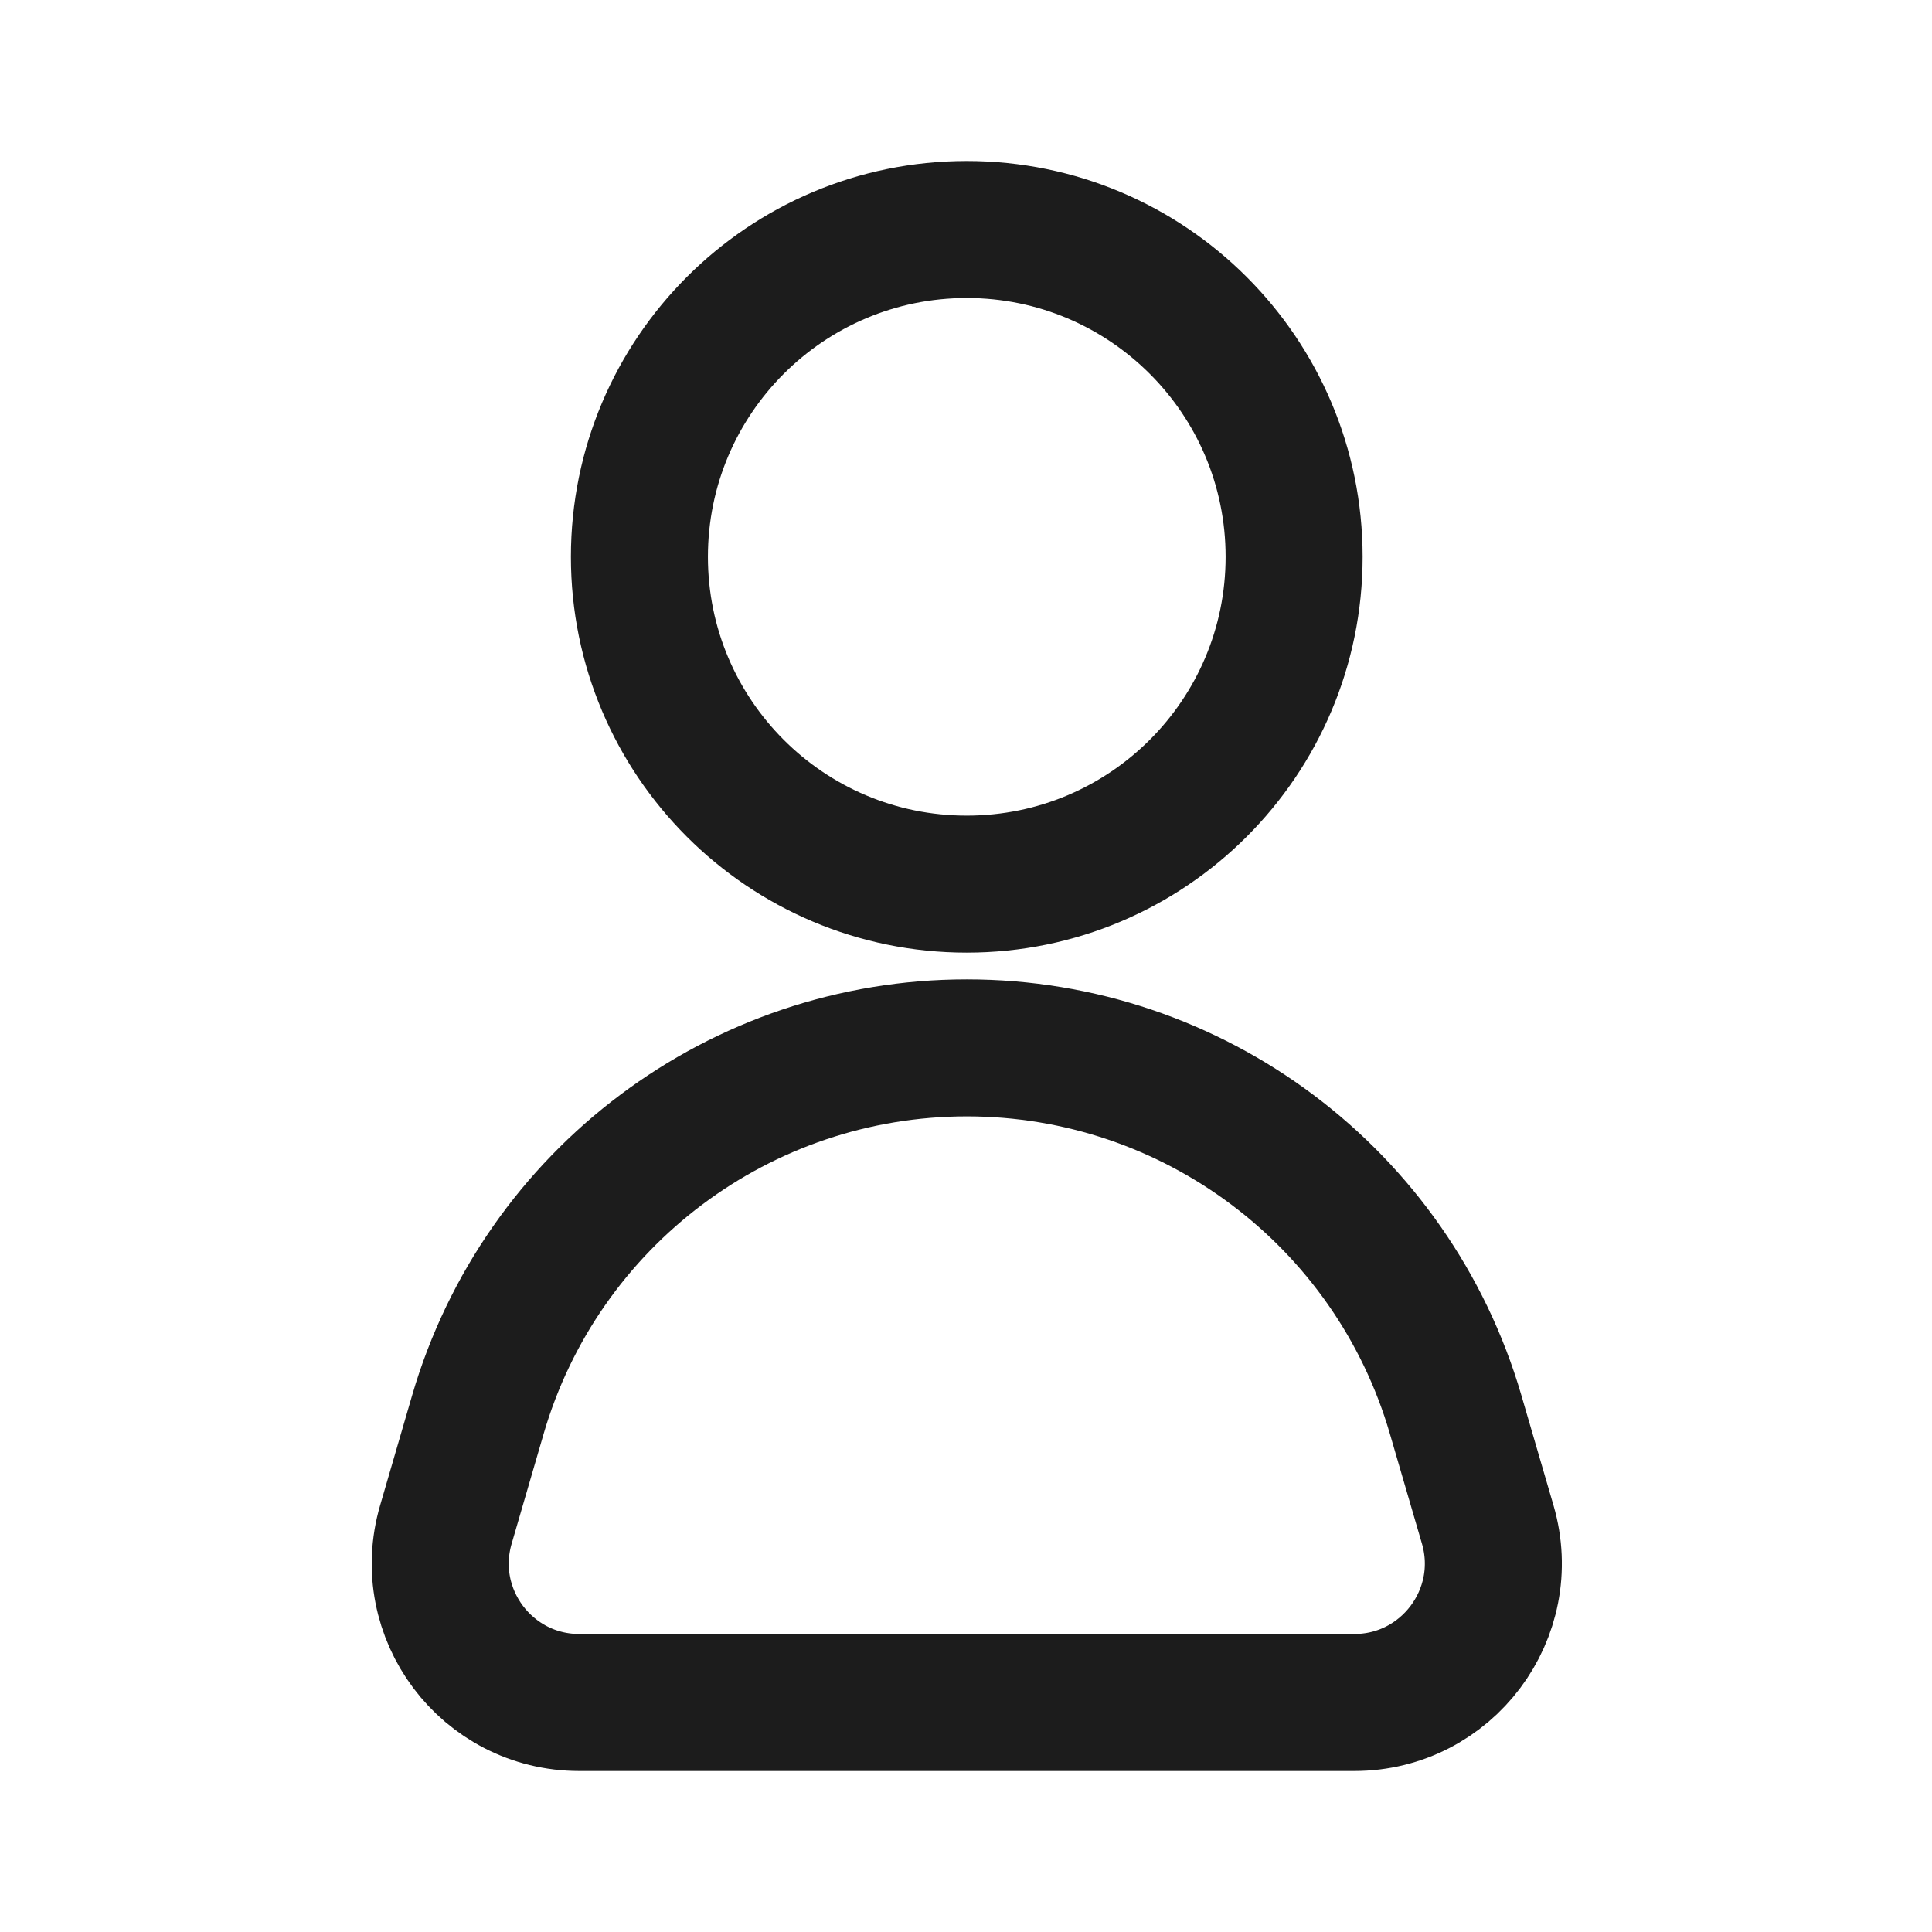
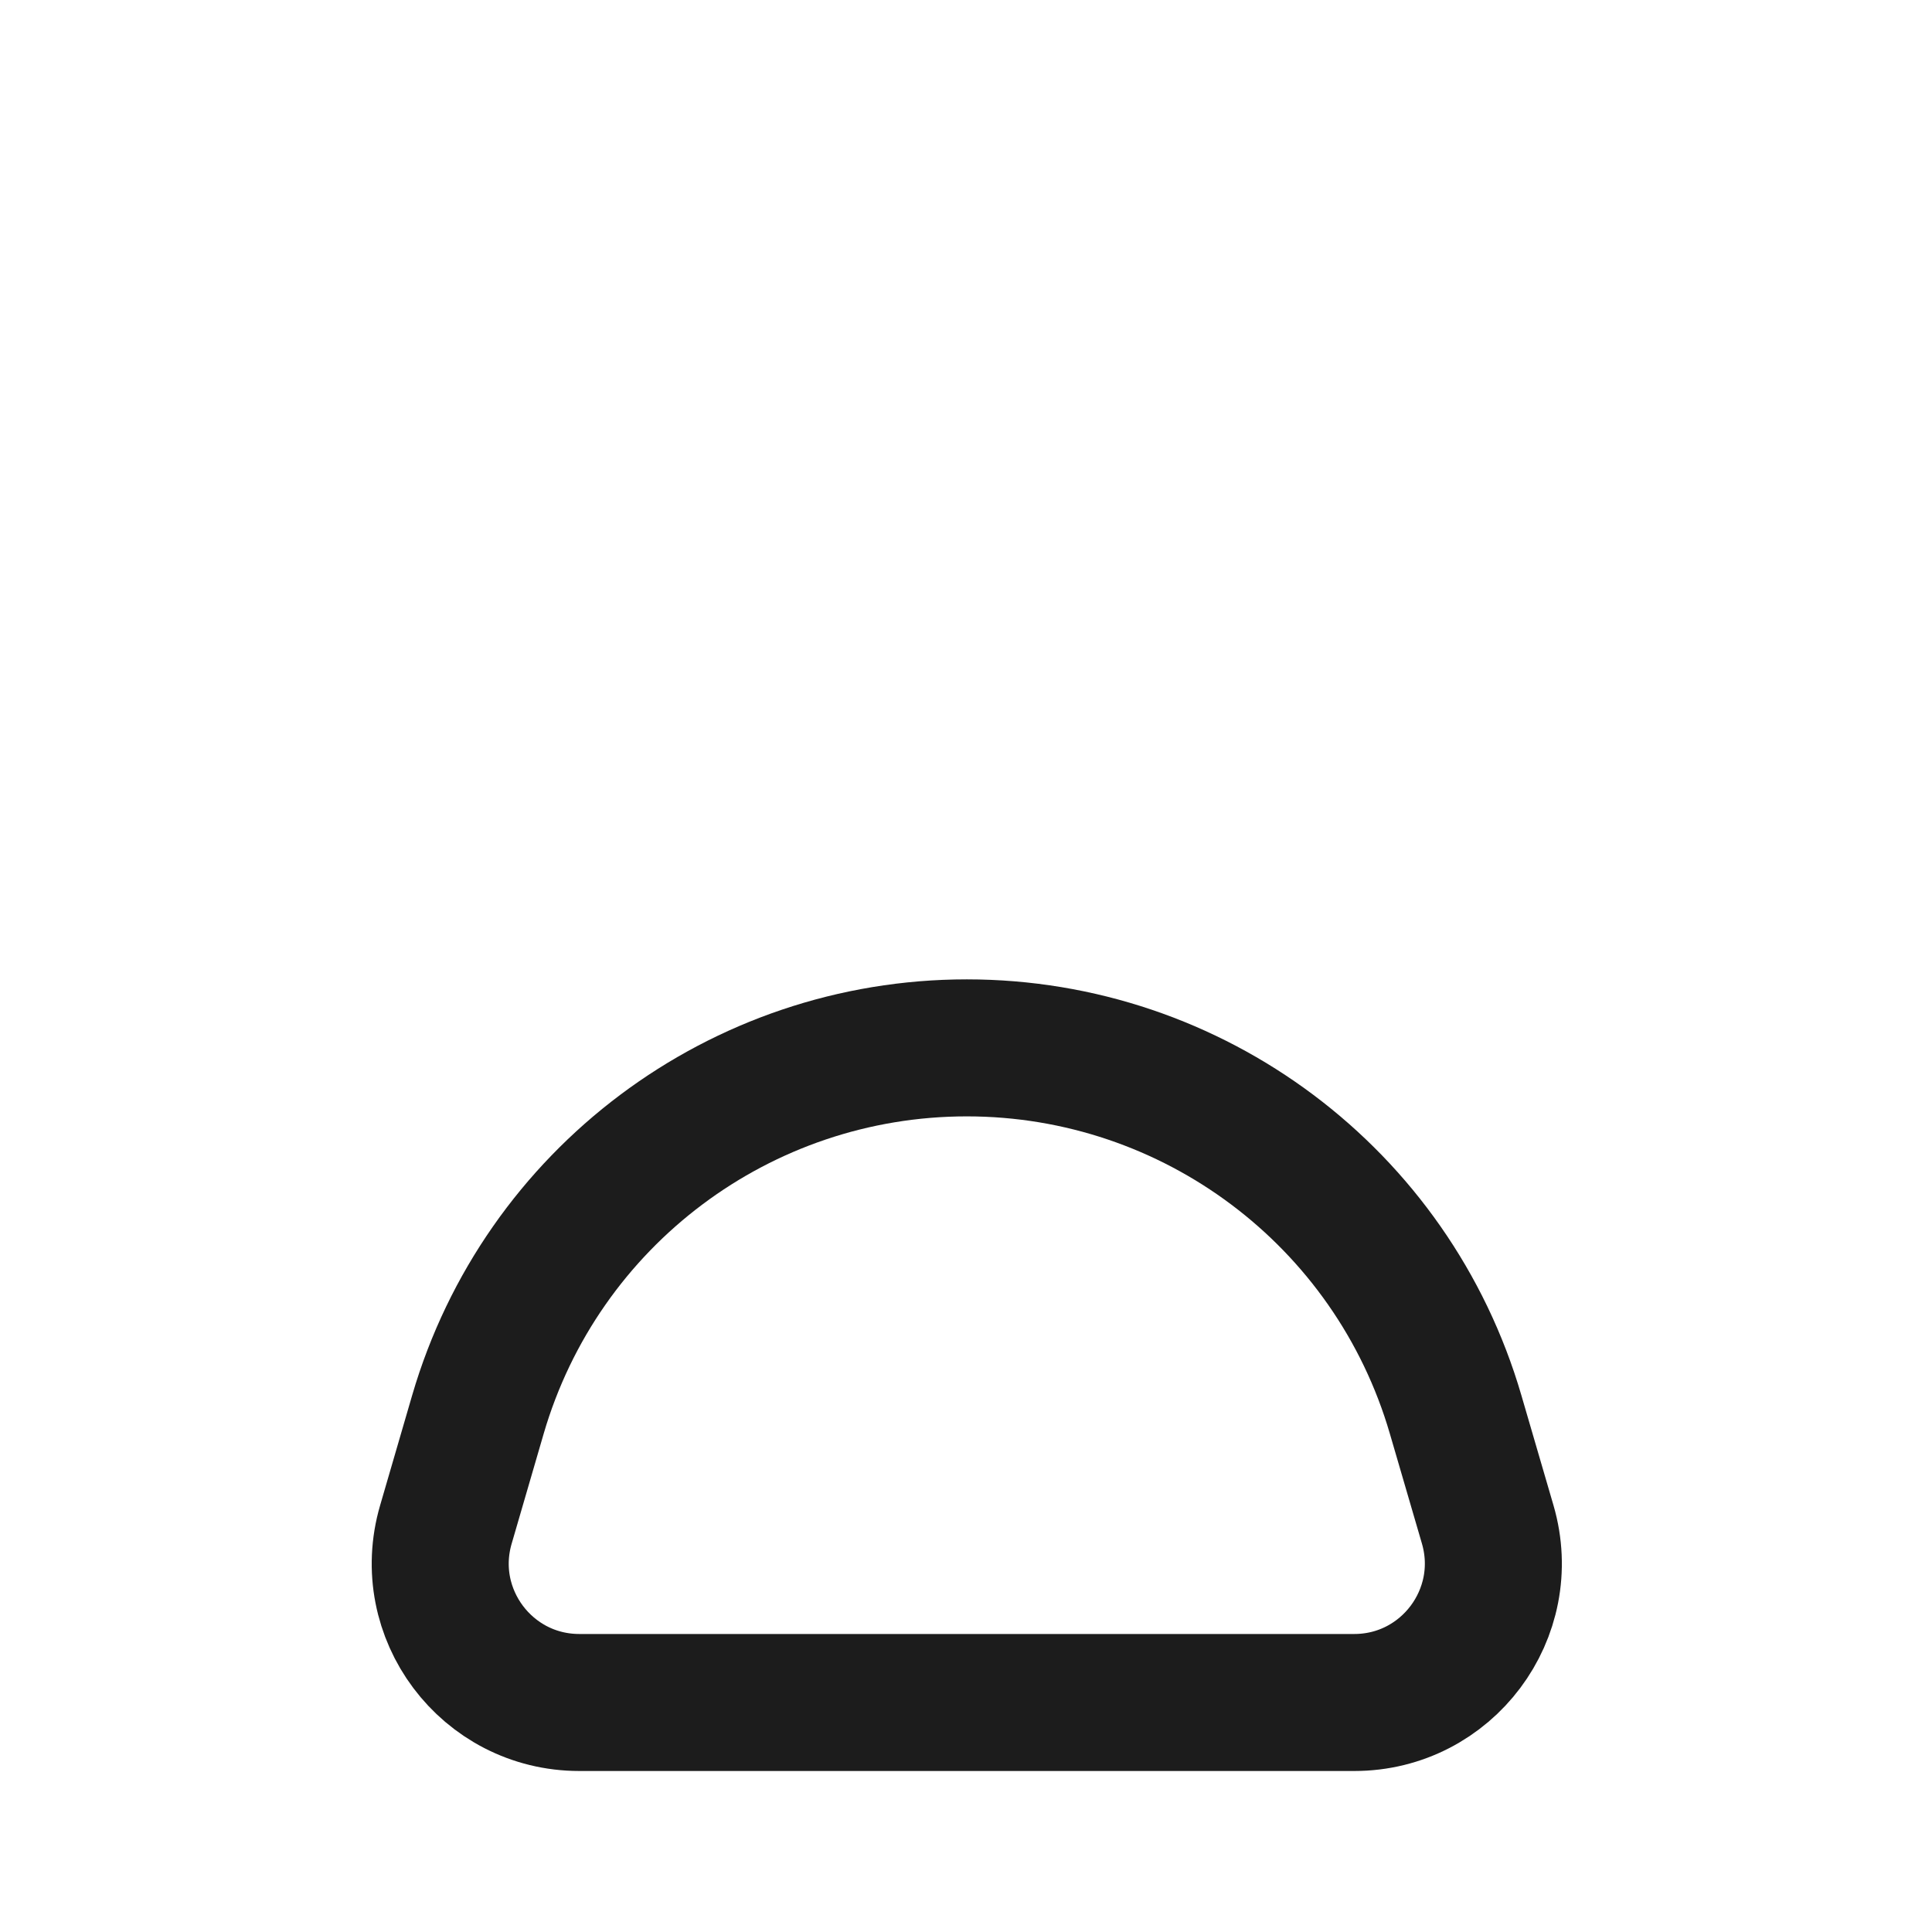
<svg xmlns="http://www.w3.org/2000/svg" width="800px" height="800px" viewBox="0 0 24 24" fill="none">
-   <path d="M12.009 2.851C14.255 2.851 16.076 4.672 16.076 6.917C16.076 9.163 14.255 10.983 12.009 10.983C9.764 10.983 7.943 9.163 7.943 6.917C7.943 4.672 9.764 2.851 12.009 2.851Z" stroke="#1C1C1C" stroke-width="1.702" />
  <path d="M5.937 17.571L5.539 18.938C5.216 20.044 6.045 21.149 7.197 21.149H16.823C17.974 21.149 18.803 20.044 18.481 18.938L18.082 17.571C17.295 14.872 14.821 13.017 12.01 13.017C9.198 13.017 6.725 14.872 5.937 17.571Z" stroke="#1C1C1C" stroke-width="1.702" />
</svg>